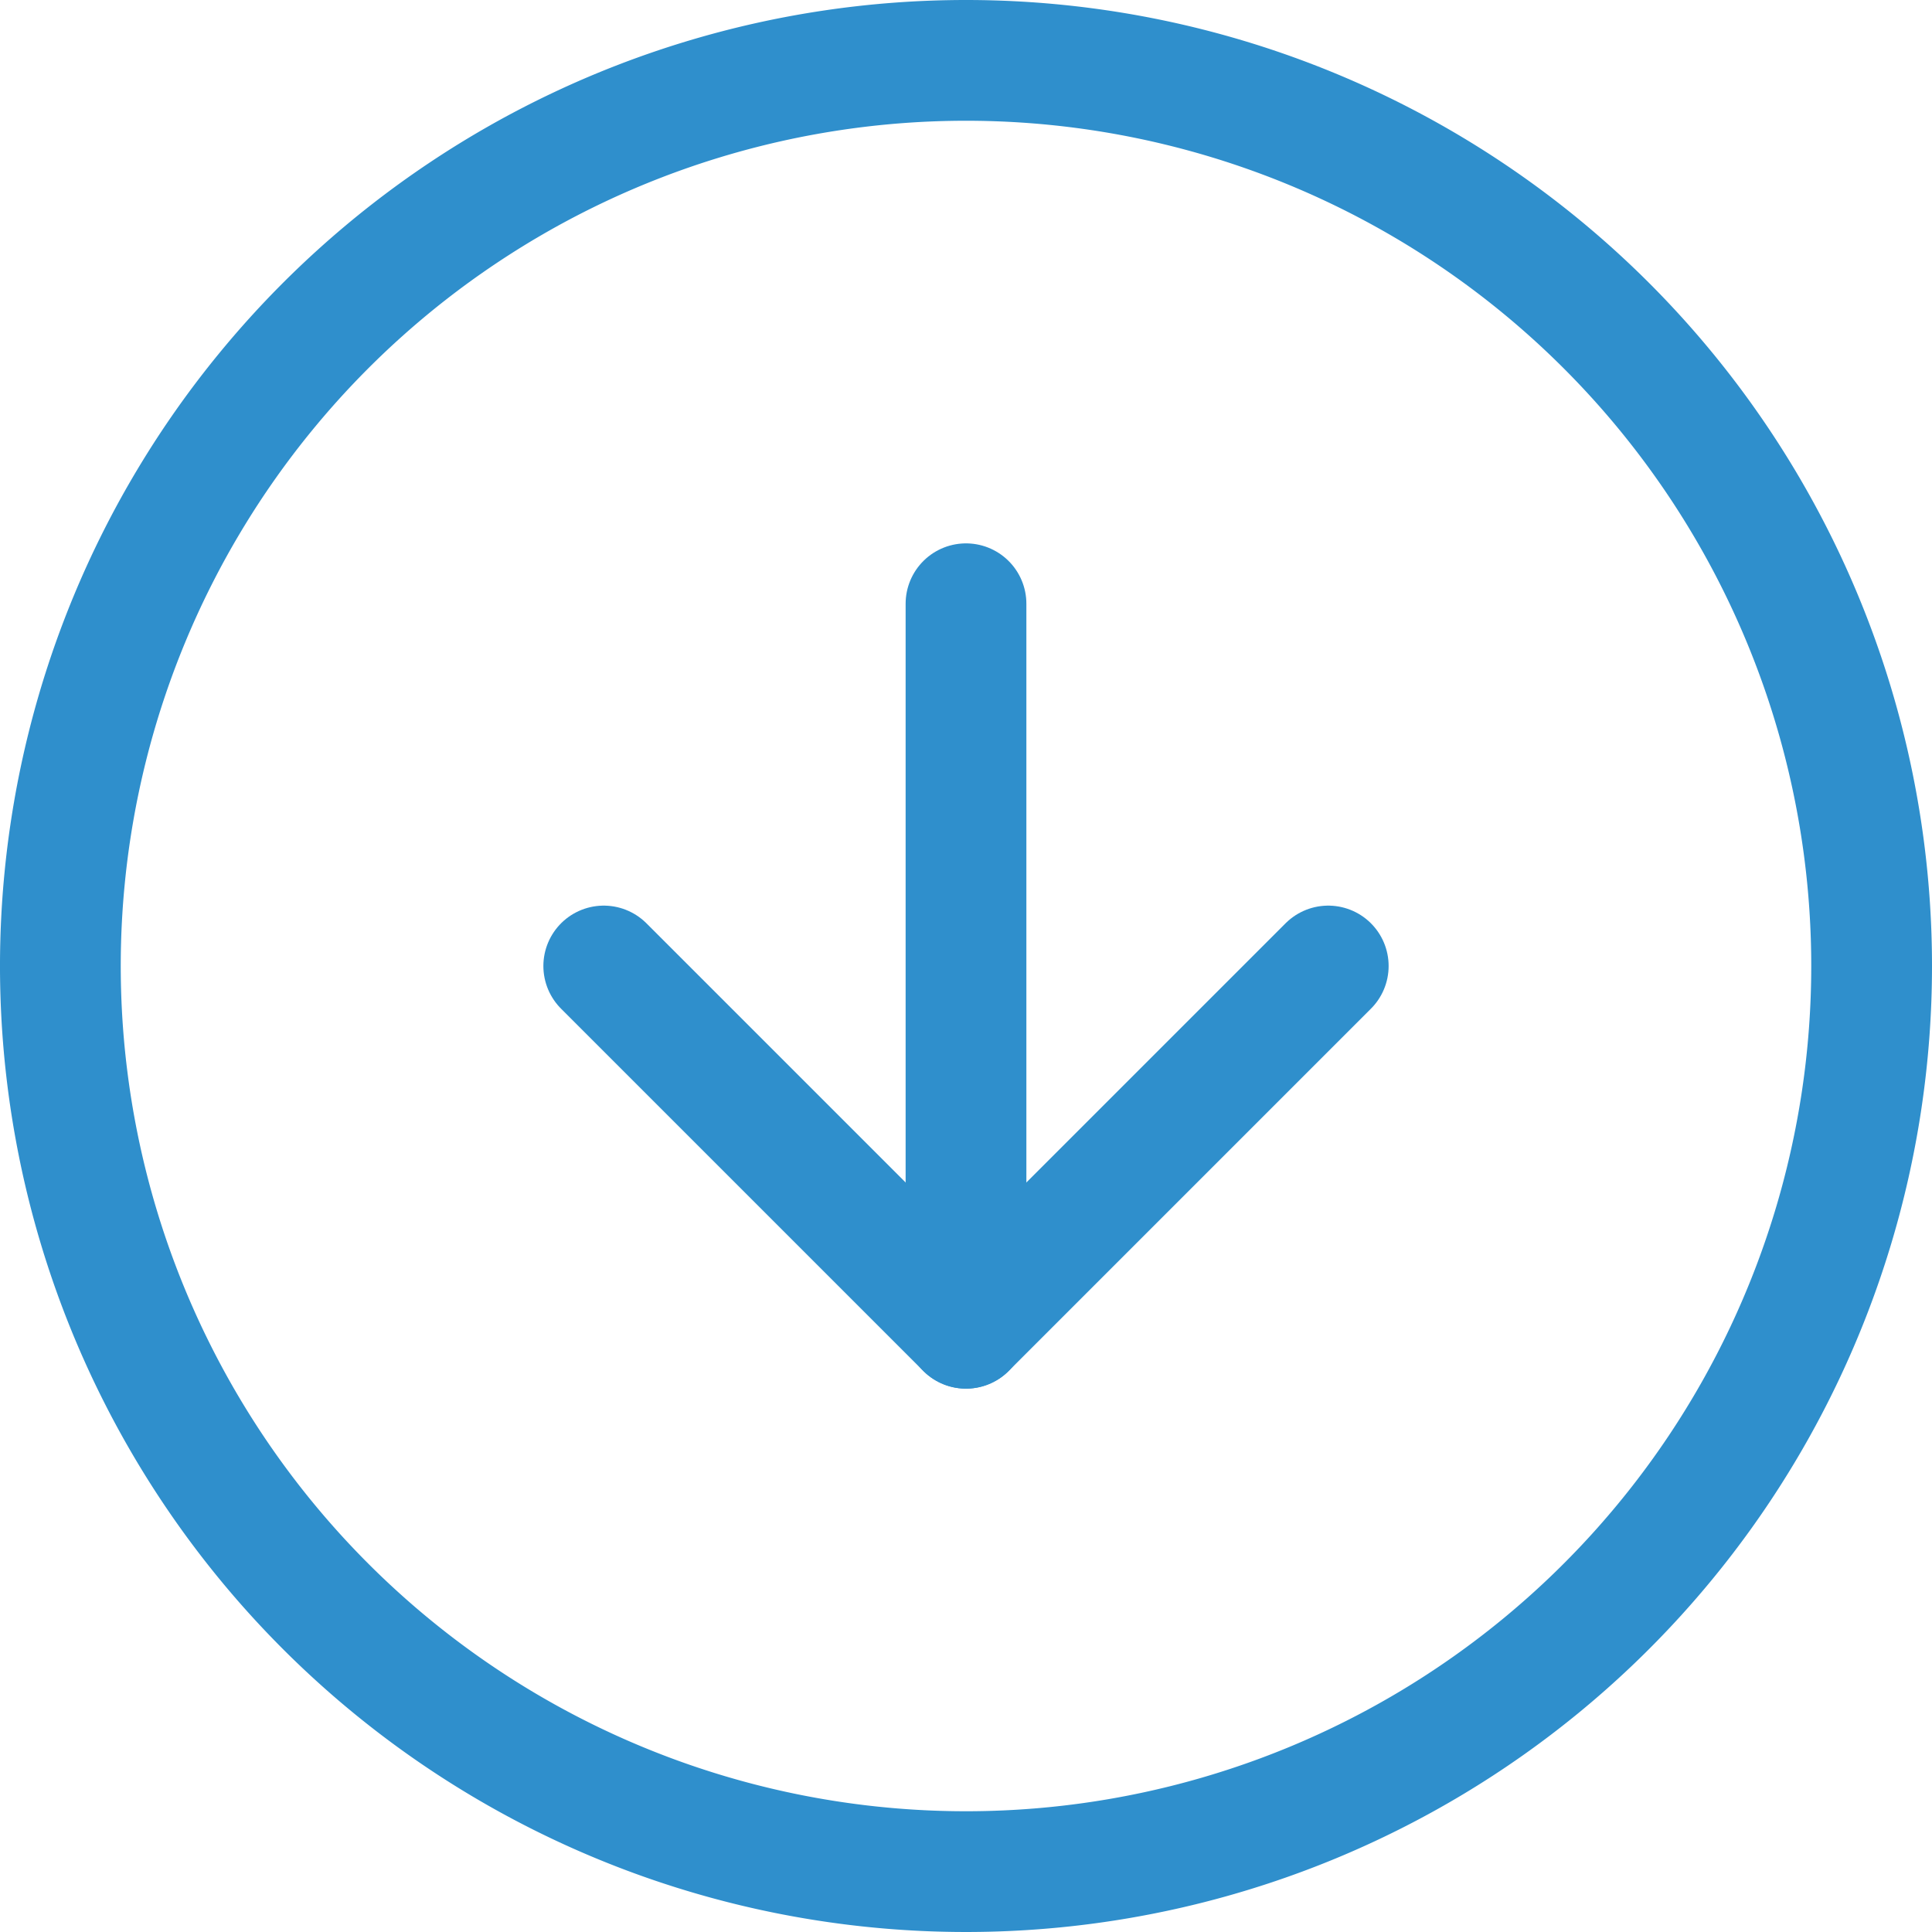
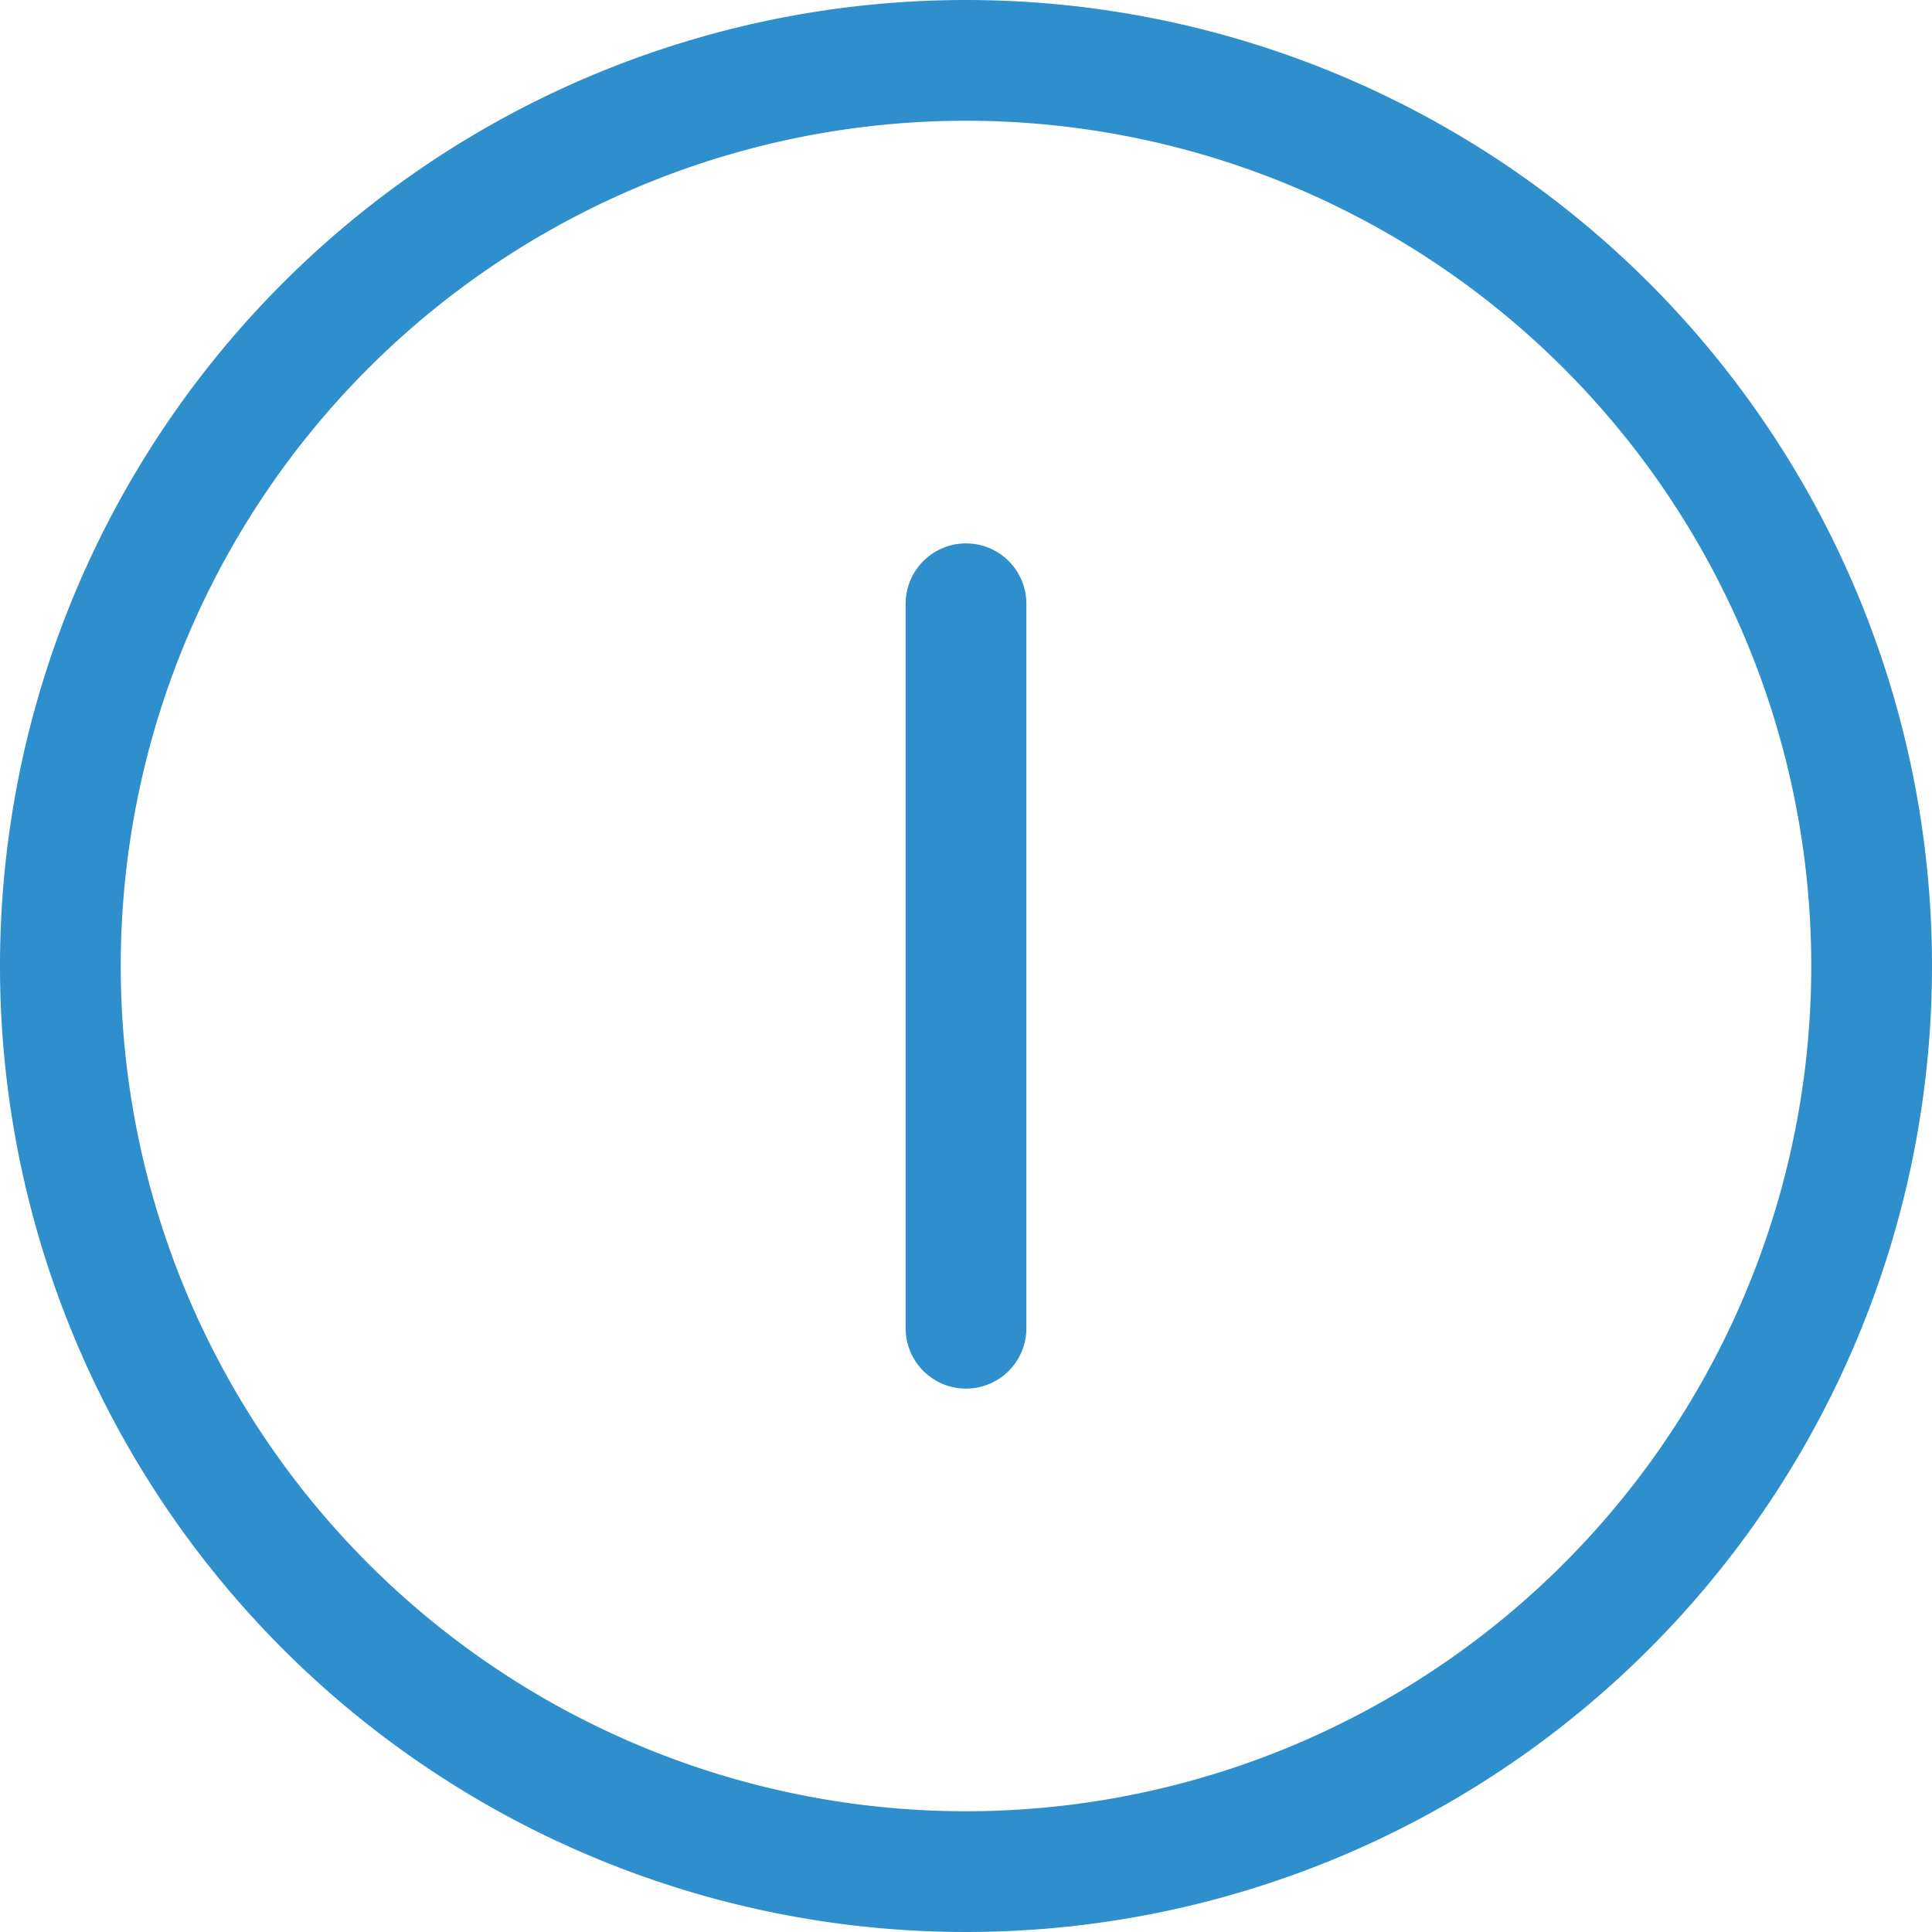
<svg xmlns="http://www.w3.org/2000/svg" width="16" height="16" viewBox="0 0 16 16">
  <g id="Icon_feather-arrow-down-circle" data-name="Icon feather-arrow-down-circle" transform="translate(-2.5 -2.5)">
    <path id="Path_29701" data-name="Path 29701" d="M18,10.5A7.5,7.5,0,1,1,10.5,3,7.5,7.5,0,0,1,18,10.5Z" fill="none" stroke="#2f8fcc" stroke-linecap="round" stroke-linejoin="round" stroke-width="1" />
-     <path id="Path_29702" data-name="Path 29702" d="M12,18l3,3,3-3" transform="translate(-4.5 -7.5)" fill="none" stroke="#2f8fcc" stroke-linecap="round" stroke-linejoin="round" stroke-width="1" />
    <path id="Path_29703" data-name="Path 29703" d="M18,12v6" transform="translate(-7.5 -4.5)" fill="none" stroke="#2f8fcc" stroke-linecap="round" stroke-linejoin="round" stroke-width="1" />
  </g>
</svg>